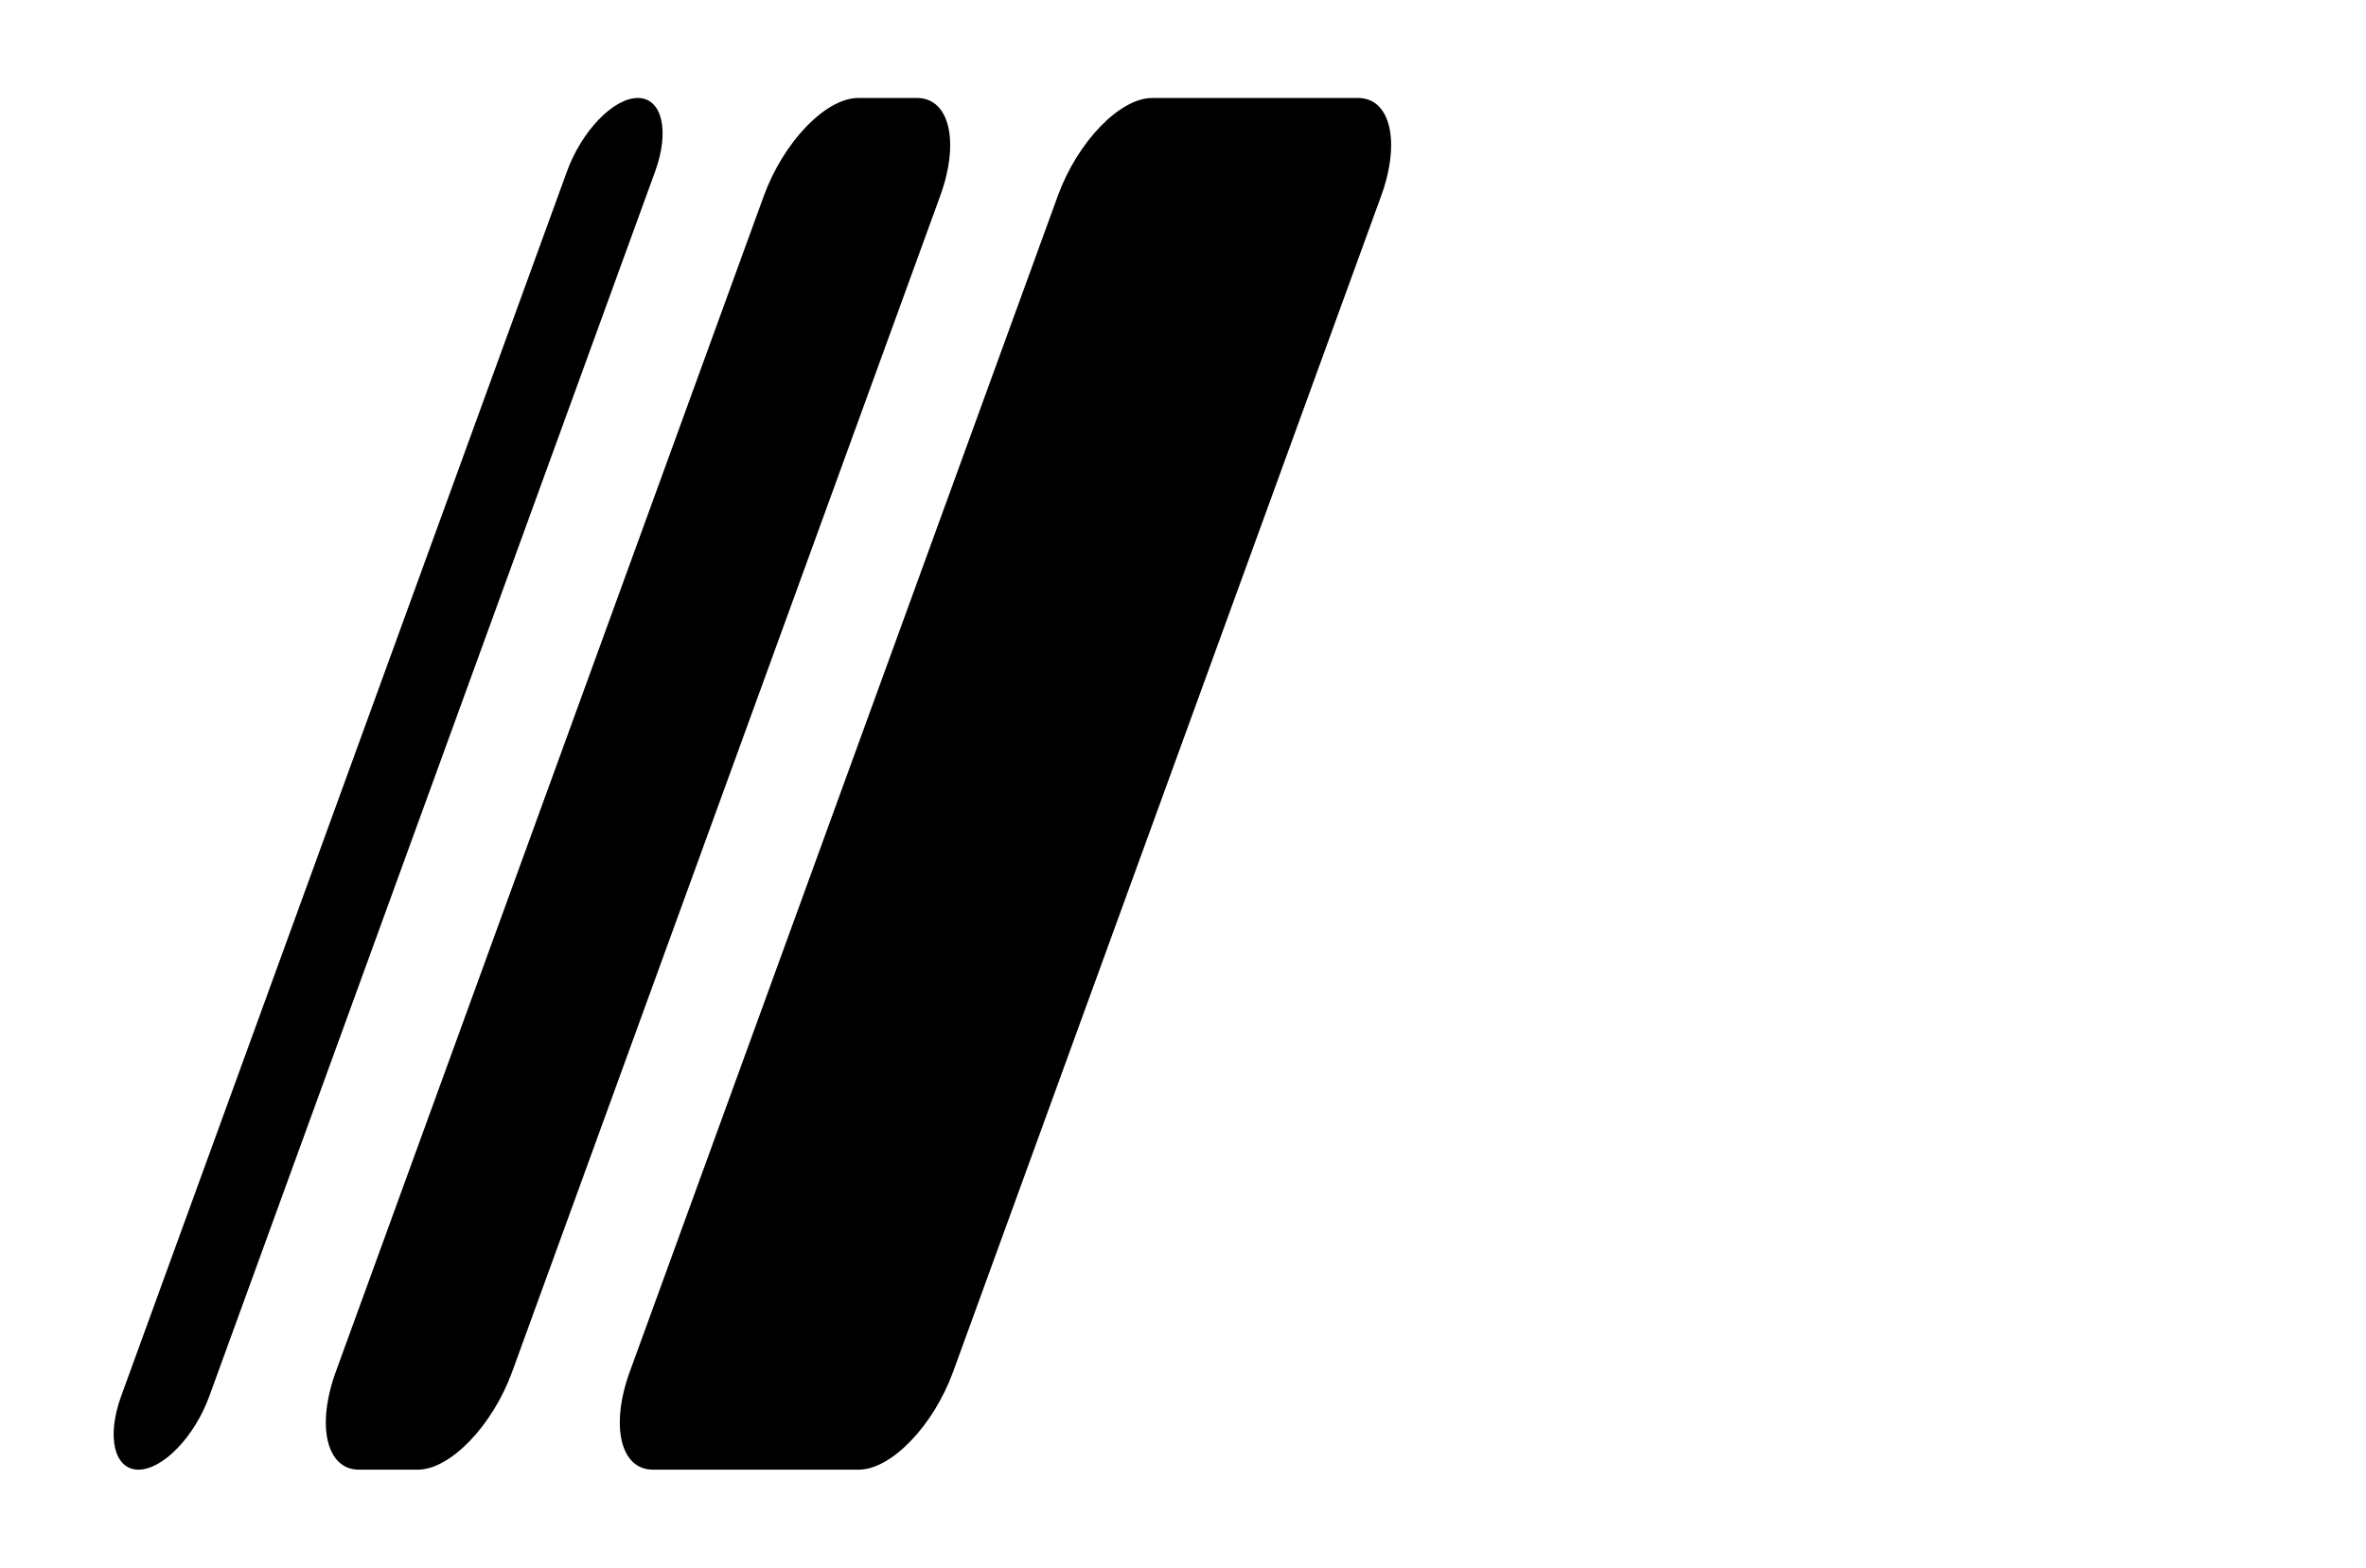
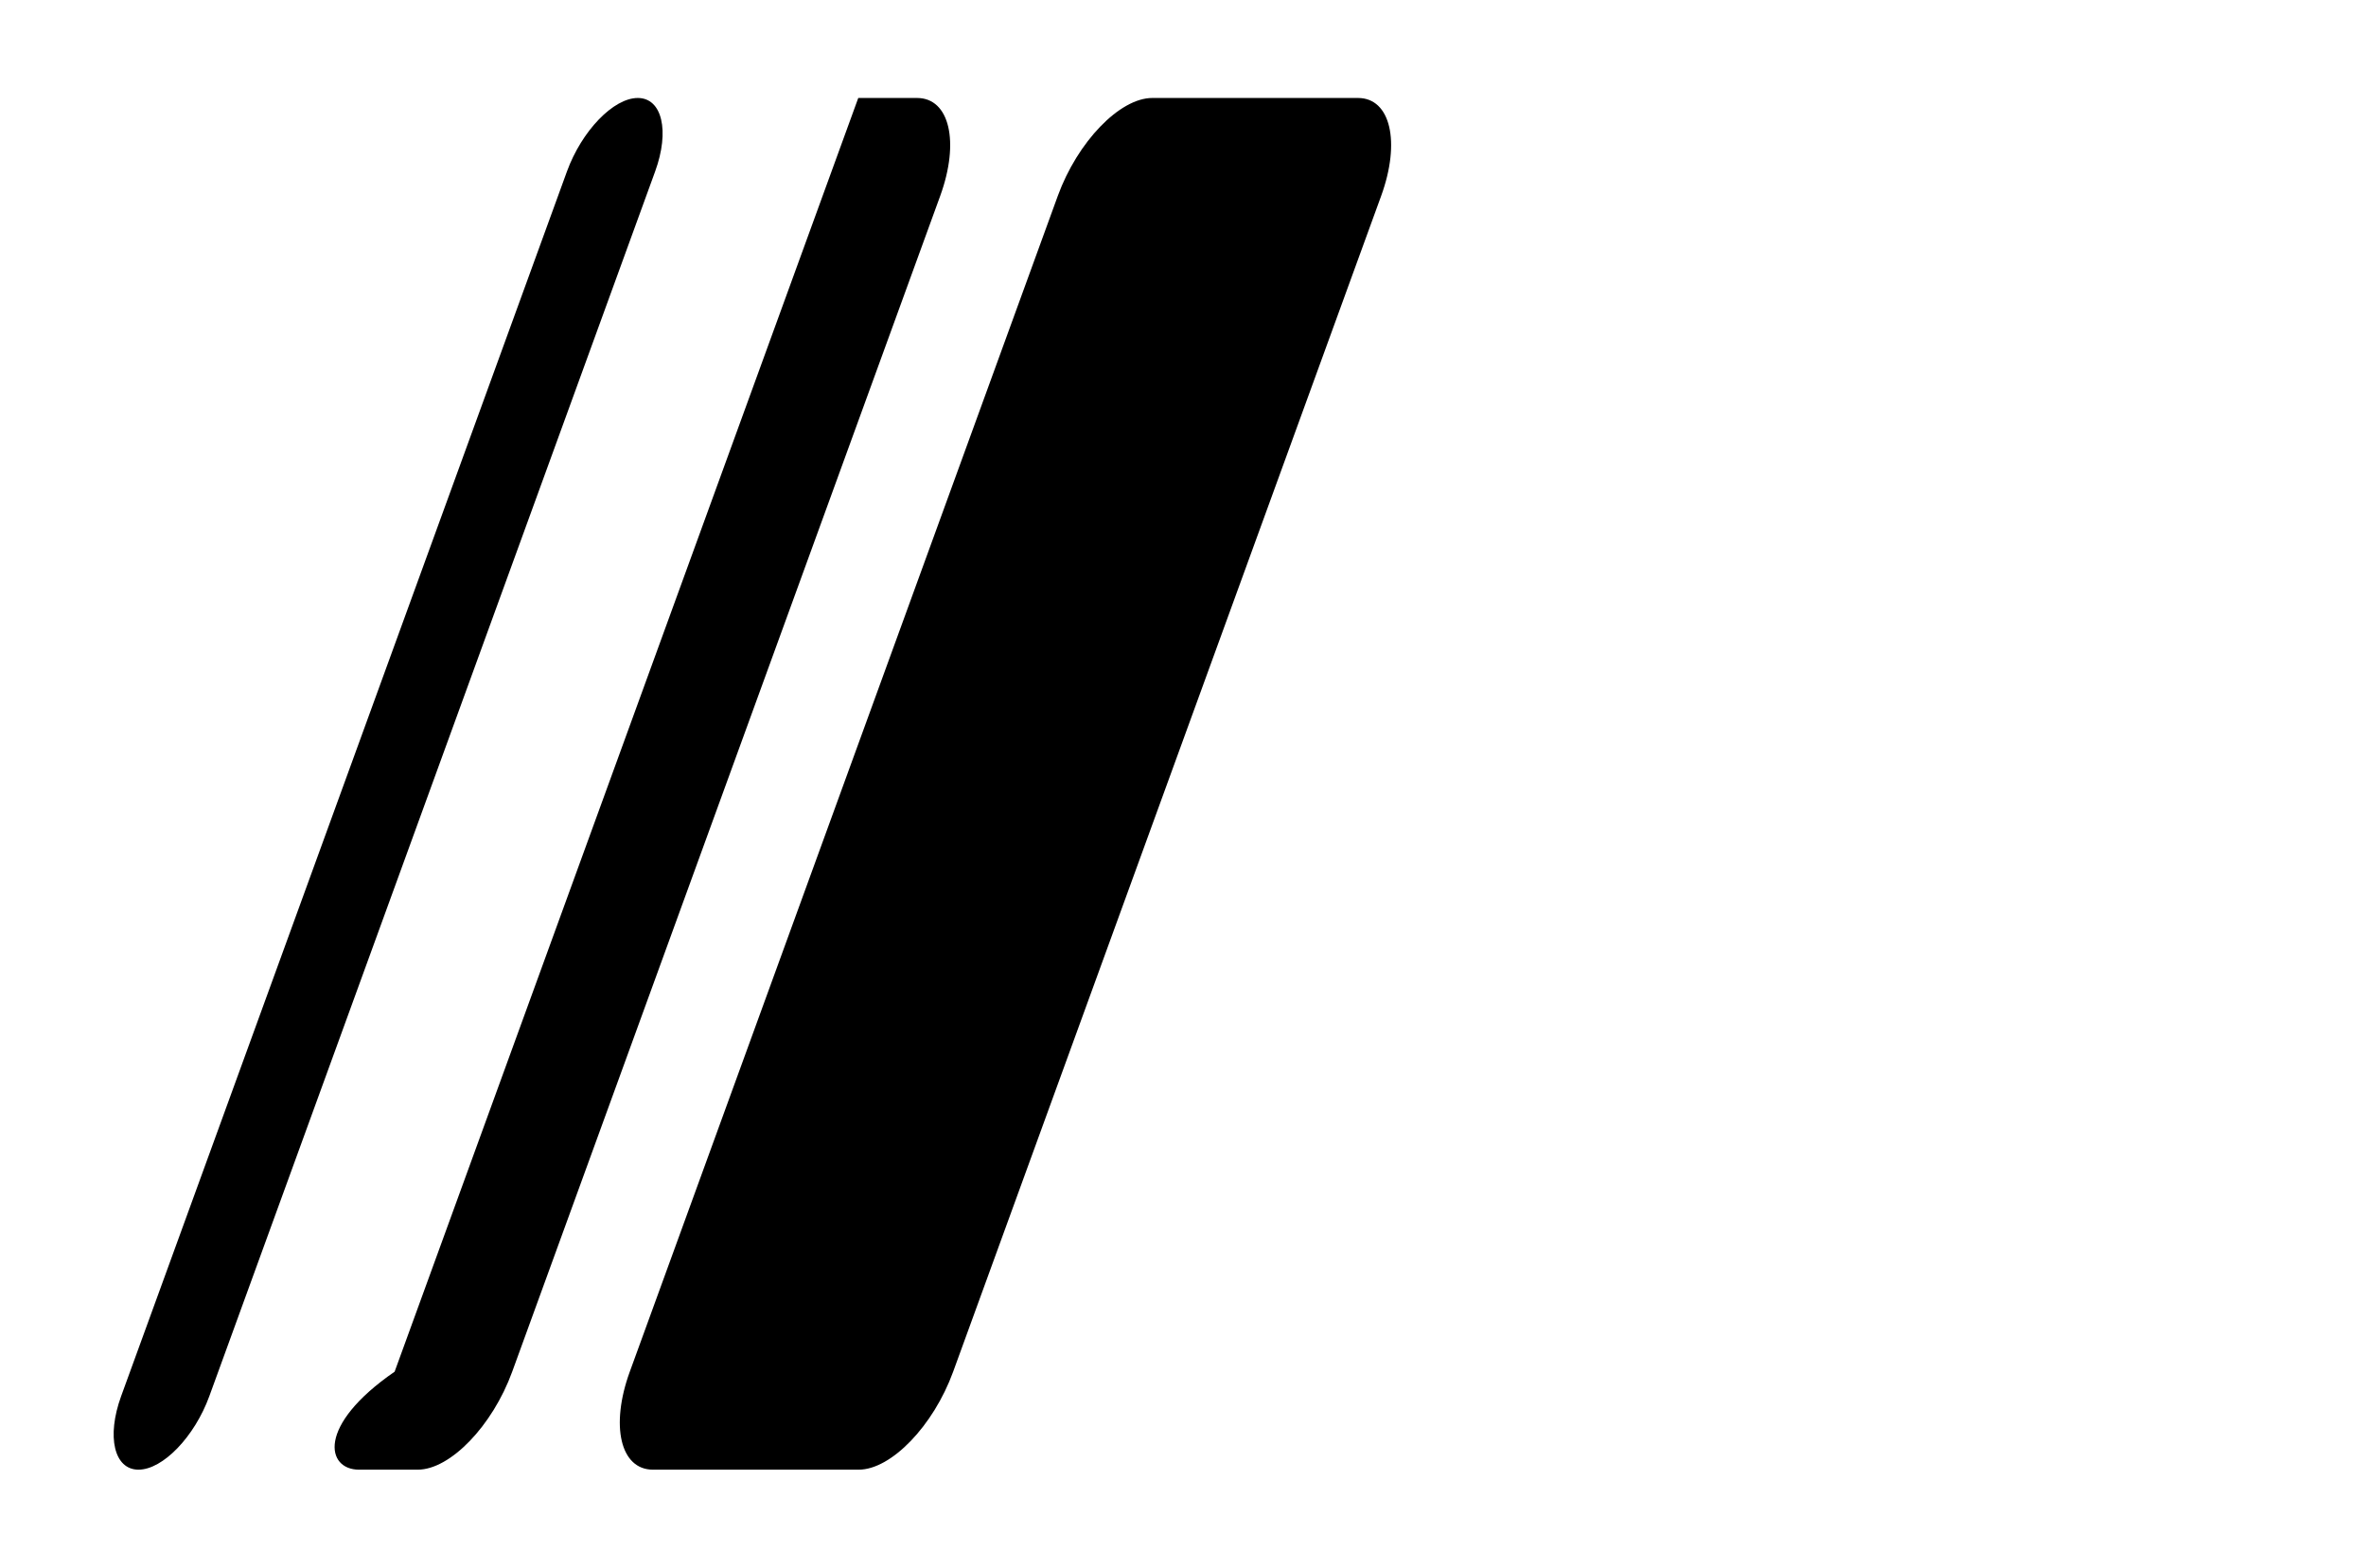
<svg xmlns="http://www.w3.org/2000/svg" aria-hidden="true" fill="none" height="55" viewBox="0 0 25 32" width="83">
  <g transform="skewX(-20)">
-     <path clip-rule="evenodd" d="M2 3.5C2 2.672 2.672 2 3.5 2C4.328 2 5 2.672 5 3.5V28.5C5 29.328 4.328 30 3.5 30C2.672 30 2 29.328 2 28.5V3.5ZM19 4C19 2.895 19.895 2 21 2H28C29.105 2 30 2.895 30 4V28C30 29.105 29.105 30 28 30H21C19.895 30 19 29.105 19 28V4ZM11 2C9.895 2 9 2.895 9 4V28C9 29.105 9.895 30 11 30H13C14.105 30 15 29.105 15 28V4C15 2.895 14.105 2 13 2H11Z" fill="currentColor" fill-rule="evenodd" transform="scale(0.6, 1)" />
+     <path clip-rule="evenodd" d="M2 3.5C2 2.672 2.672 2 3.5 2C4.328 2 5 2.672 5 3.5V28.5C5 29.328 4.328 30 3.5 30C2.672 30 2 29.328 2 28.5V3.5ZM19 4C19 2.895 19.895 2 21 2H28C29.105 2 30 2.895 30 4V28C30 29.105 29.105 30 28 30H21C19.895 30 19 29.105 19 28V4ZM11 2V28C9 29.105 9.895 30 11 30H13C14.105 30 15 29.105 15 28V4C15 2.895 14.105 2 13 2H11Z" fill="currentColor" fill-rule="evenodd" transform="scale(0.6, 1)" />
  </g>
</svg>